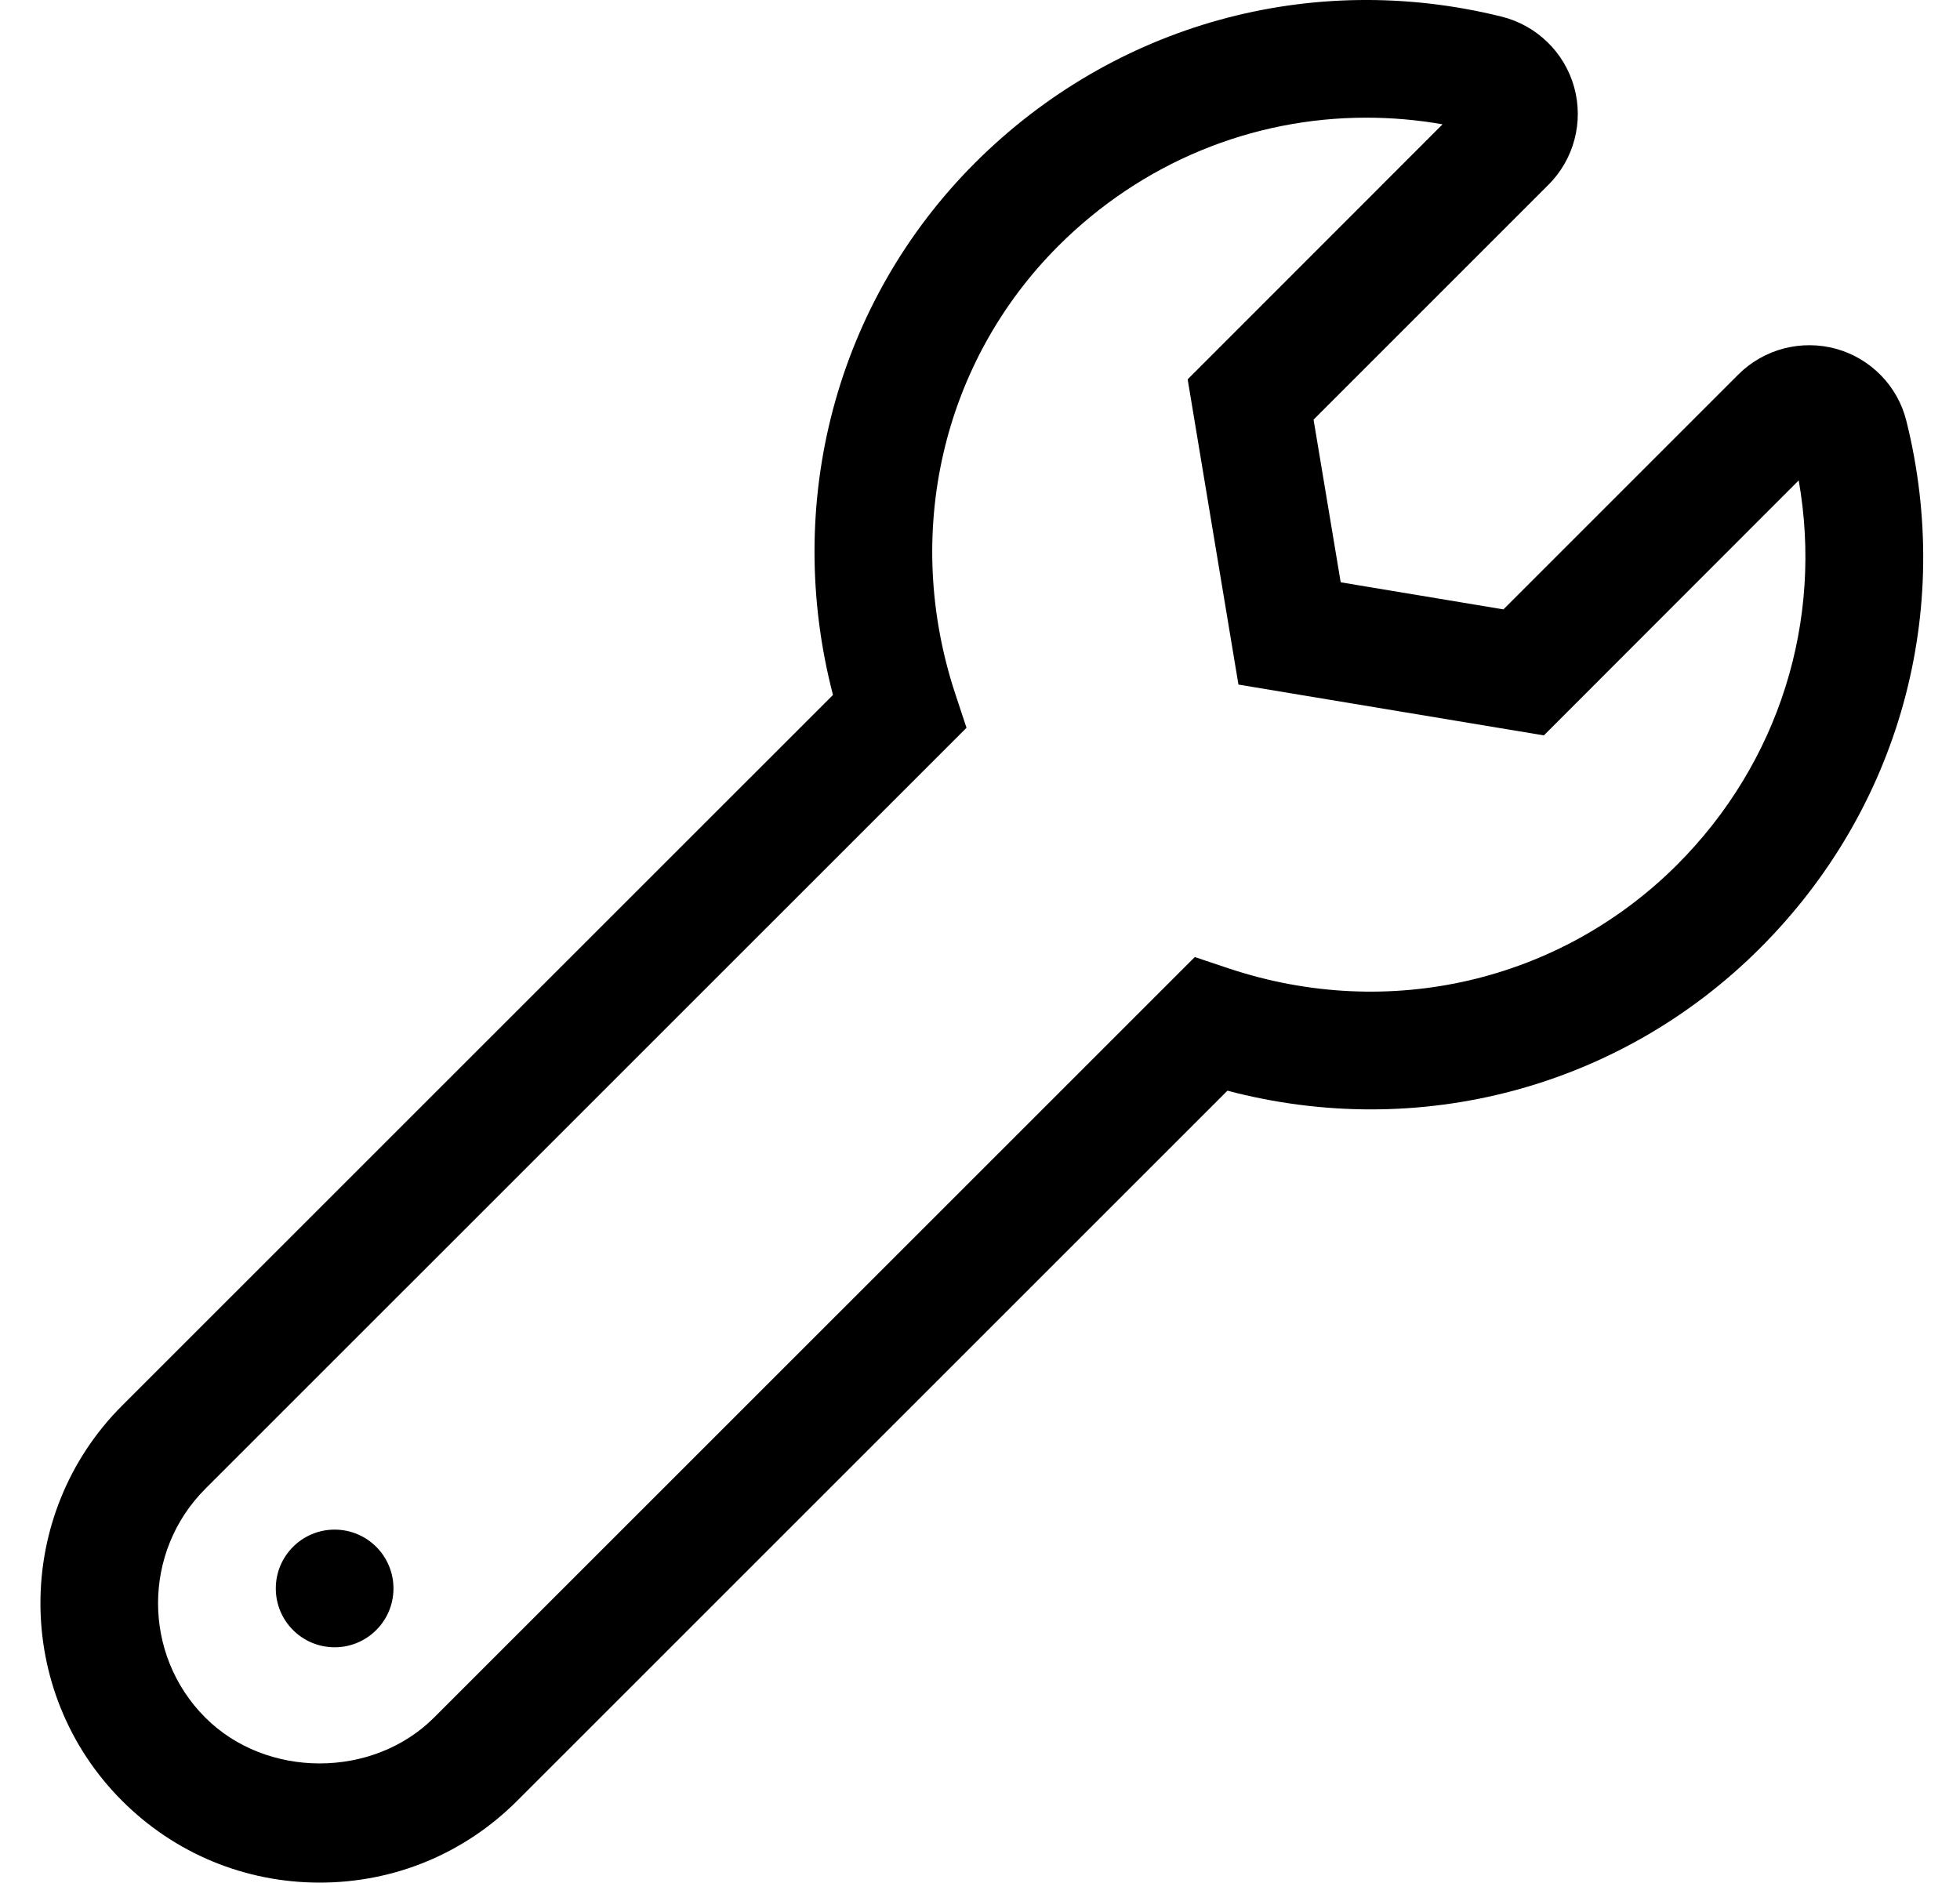
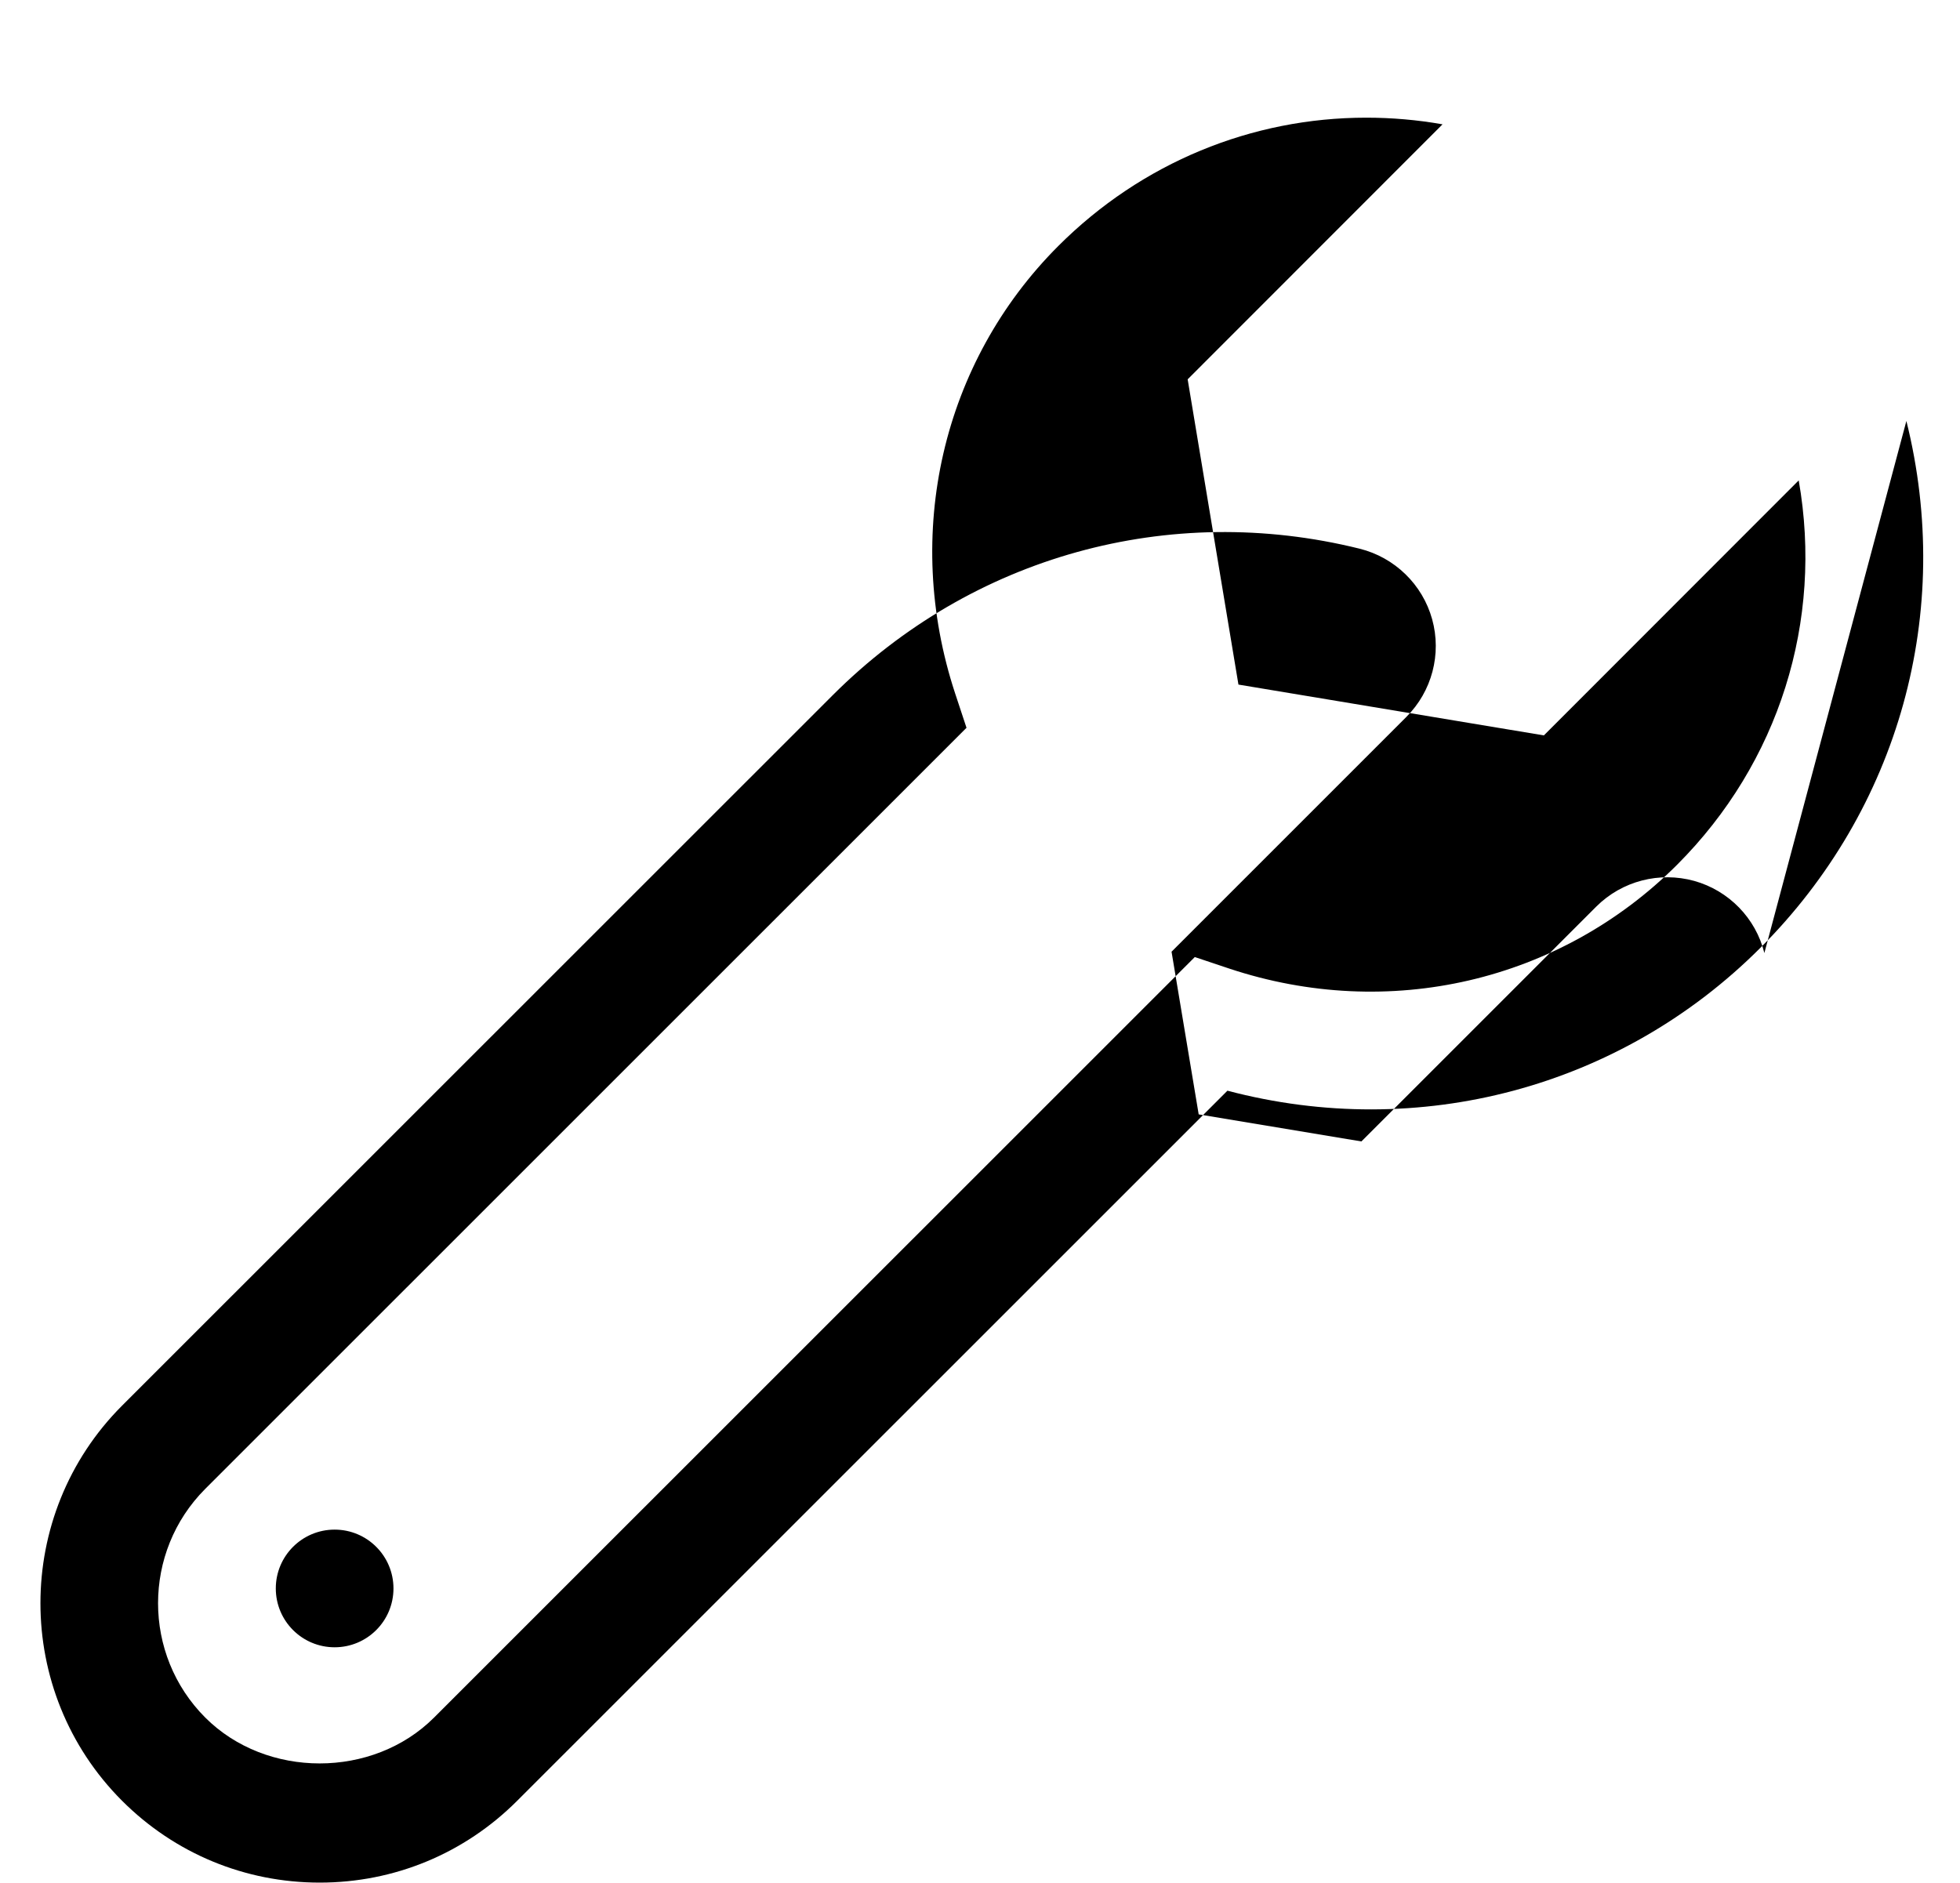
<svg xmlns="http://www.w3.org/2000/svg" version="1.1" viewBox="-11 0 533 512">
-   <path fill="currentColor" d="M507.42 114.49c12.94 51.93 -1.93 105.51 -39.74 143.319c-38.09 38.101 -92.859 52.551 -144.89 38.82l-193.14 193.11c-14.341 14.35 -33.4 22.26 -53.71 22.26c-20.311 0 -39.4 -7.91 -53.75 -22.26 c-29.591 -29.62 -29.591 -77.82 0 -107.45l193.329 -193.29c-13.59 -52.18 0.78 -106.83 38.62 -144.7c37.81 -37.76 91.46 -52.609 143.19 -39.78c9.56 2.37 17.13 9.73 19.75 19.2c2.62 9.45 -0.061 19.62 -7 26.54 l-63.87 63.87l7.38 44.24l44.25 7.36l63.87 -63.87c7 -6.98 17.18 -9.591 26.65 -6.98c9.399 2.63 16.72 10.14 19.06 19.61zM445.06 235.19c27.74 -27.75 39.801 -66.29 33.08 -104.54l-69.3 69.35l-83.06 -13.82 l-13.81 -83.019l69.311 -69.351c-6.91 -1.22 -13.851 -1.81 -20.721 -1.81c-31.119 0 -61.079 12.2 -83.79 34.92c-31.59 31.61 -42.34 78.22 -28.029 121.67l3.09 9.34l-207.01 206.98 c-17.12 17.149 -17.12 45.07 0 62.21c16.62 16.62 45.59 16.62 62.21 0l206.88 -206.84l9.38 3.14c43.34 14.4 89.9 3.58 121.77 -28.23zM80 416c8.84 0 16 7.16 16 16s-7.16 16 -16 16s-16 -7.16 -16 -16 s7.16 -16 16 -16z" />
+   <path fill="currentColor" d="M507.42 114.49c12.94 51.93 -1.93 105.51 -39.74 143.319c-38.09 38.101 -92.859 52.551 -144.89 38.82l-193.14 193.11c-14.341 14.35 -33.4 22.26 -53.71 22.26c-20.311 0 -39.4 -7.91 -53.75 -22.26 c-29.591 -29.62 -29.591 -77.82 0 -107.45l193.329 -193.29c37.81 -37.76 91.46 -52.609 143.19 -39.78c9.56 2.37 17.13 9.73 19.75 19.2c2.62 9.45 -0.061 19.62 -7 26.54 l-63.87 63.87l7.38 44.24l44.25 7.36l63.87 -63.87c7 -6.98 17.18 -9.591 26.65 -6.98c9.399 2.63 16.72 10.14 19.06 19.61zM445.06 235.19c27.74 -27.75 39.801 -66.29 33.08 -104.54l-69.3 69.35l-83.06 -13.82 l-13.81 -83.019l69.311 -69.351c-6.91 -1.22 -13.851 -1.81 -20.721 -1.81c-31.119 0 -61.079 12.2 -83.79 34.92c-31.59 31.61 -42.34 78.22 -28.029 121.67l3.09 9.34l-207.01 206.98 c-17.12 17.149 -17.12 45.07 0 62.21c16.62 16.62 45.59 16.62 62.21 0l206.88 -206.84l9.38 3.14c43.34 14.4 89.9 3.58 121.77 -28.23zM80 416c8.84 0 16 7.16 16 16s-7.16 16 -16 16s-16 -7.16 -16 -16 s7.16 -16 16 -16z" />
</svg>